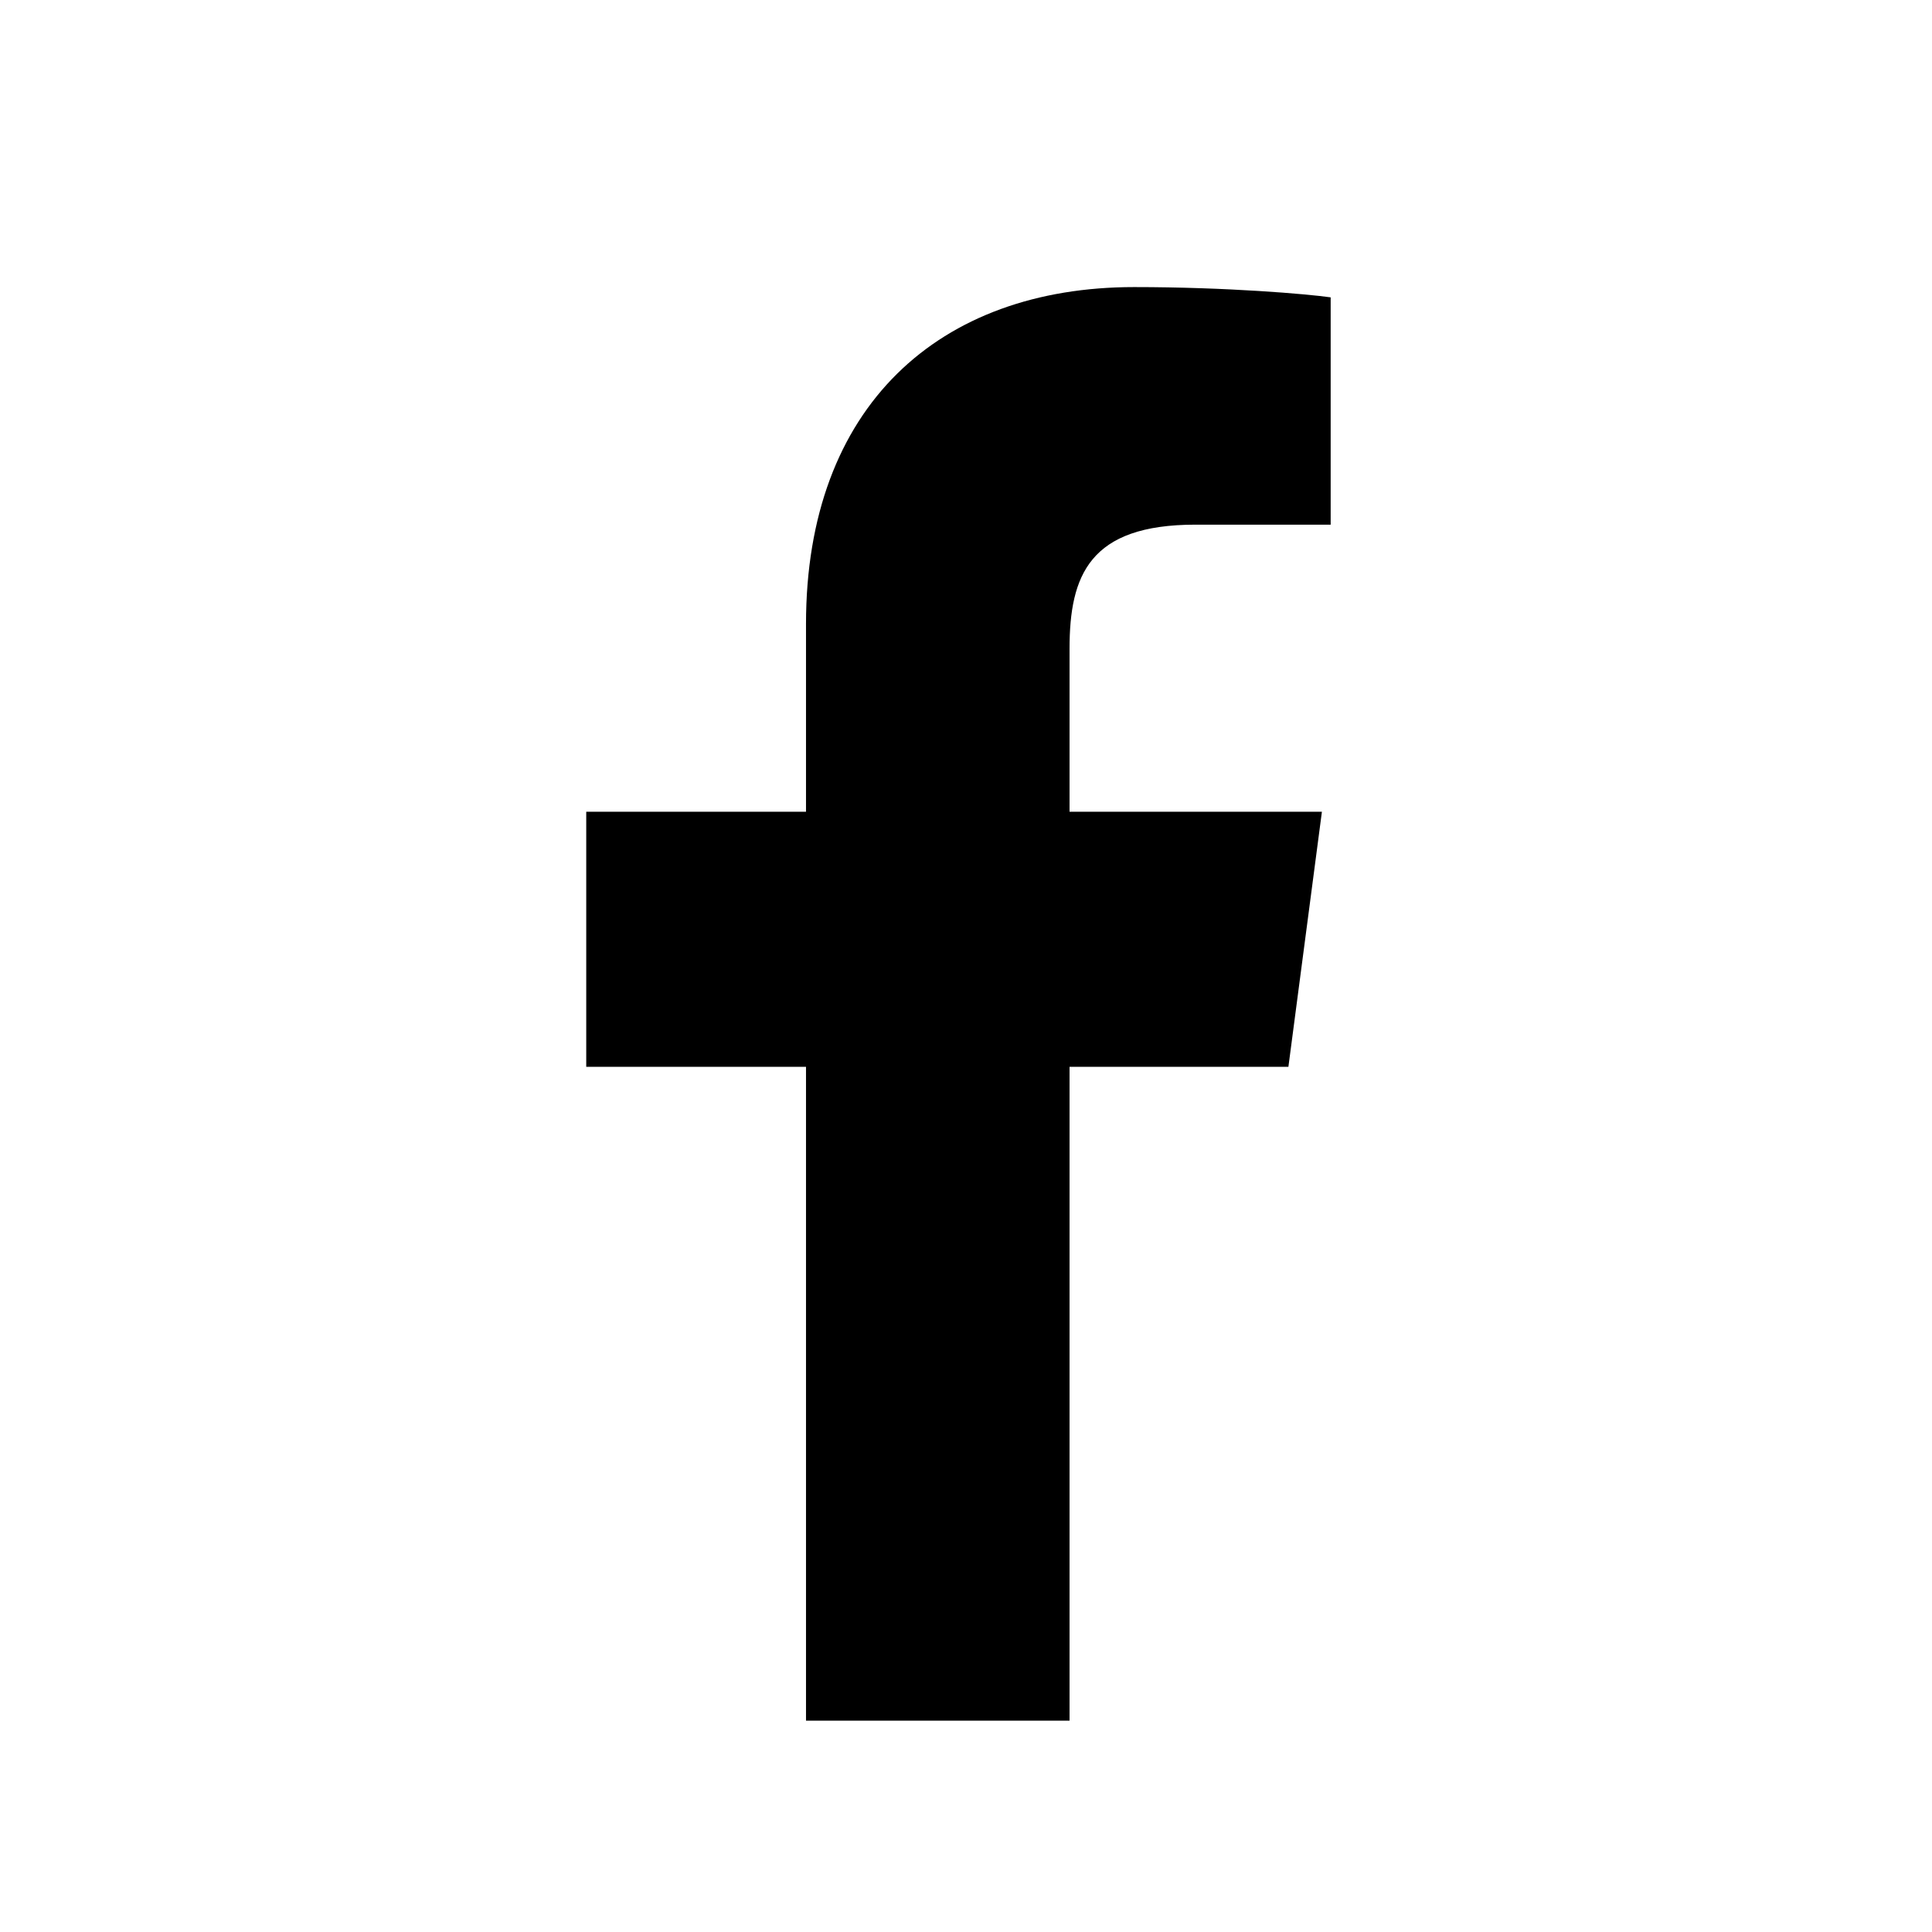
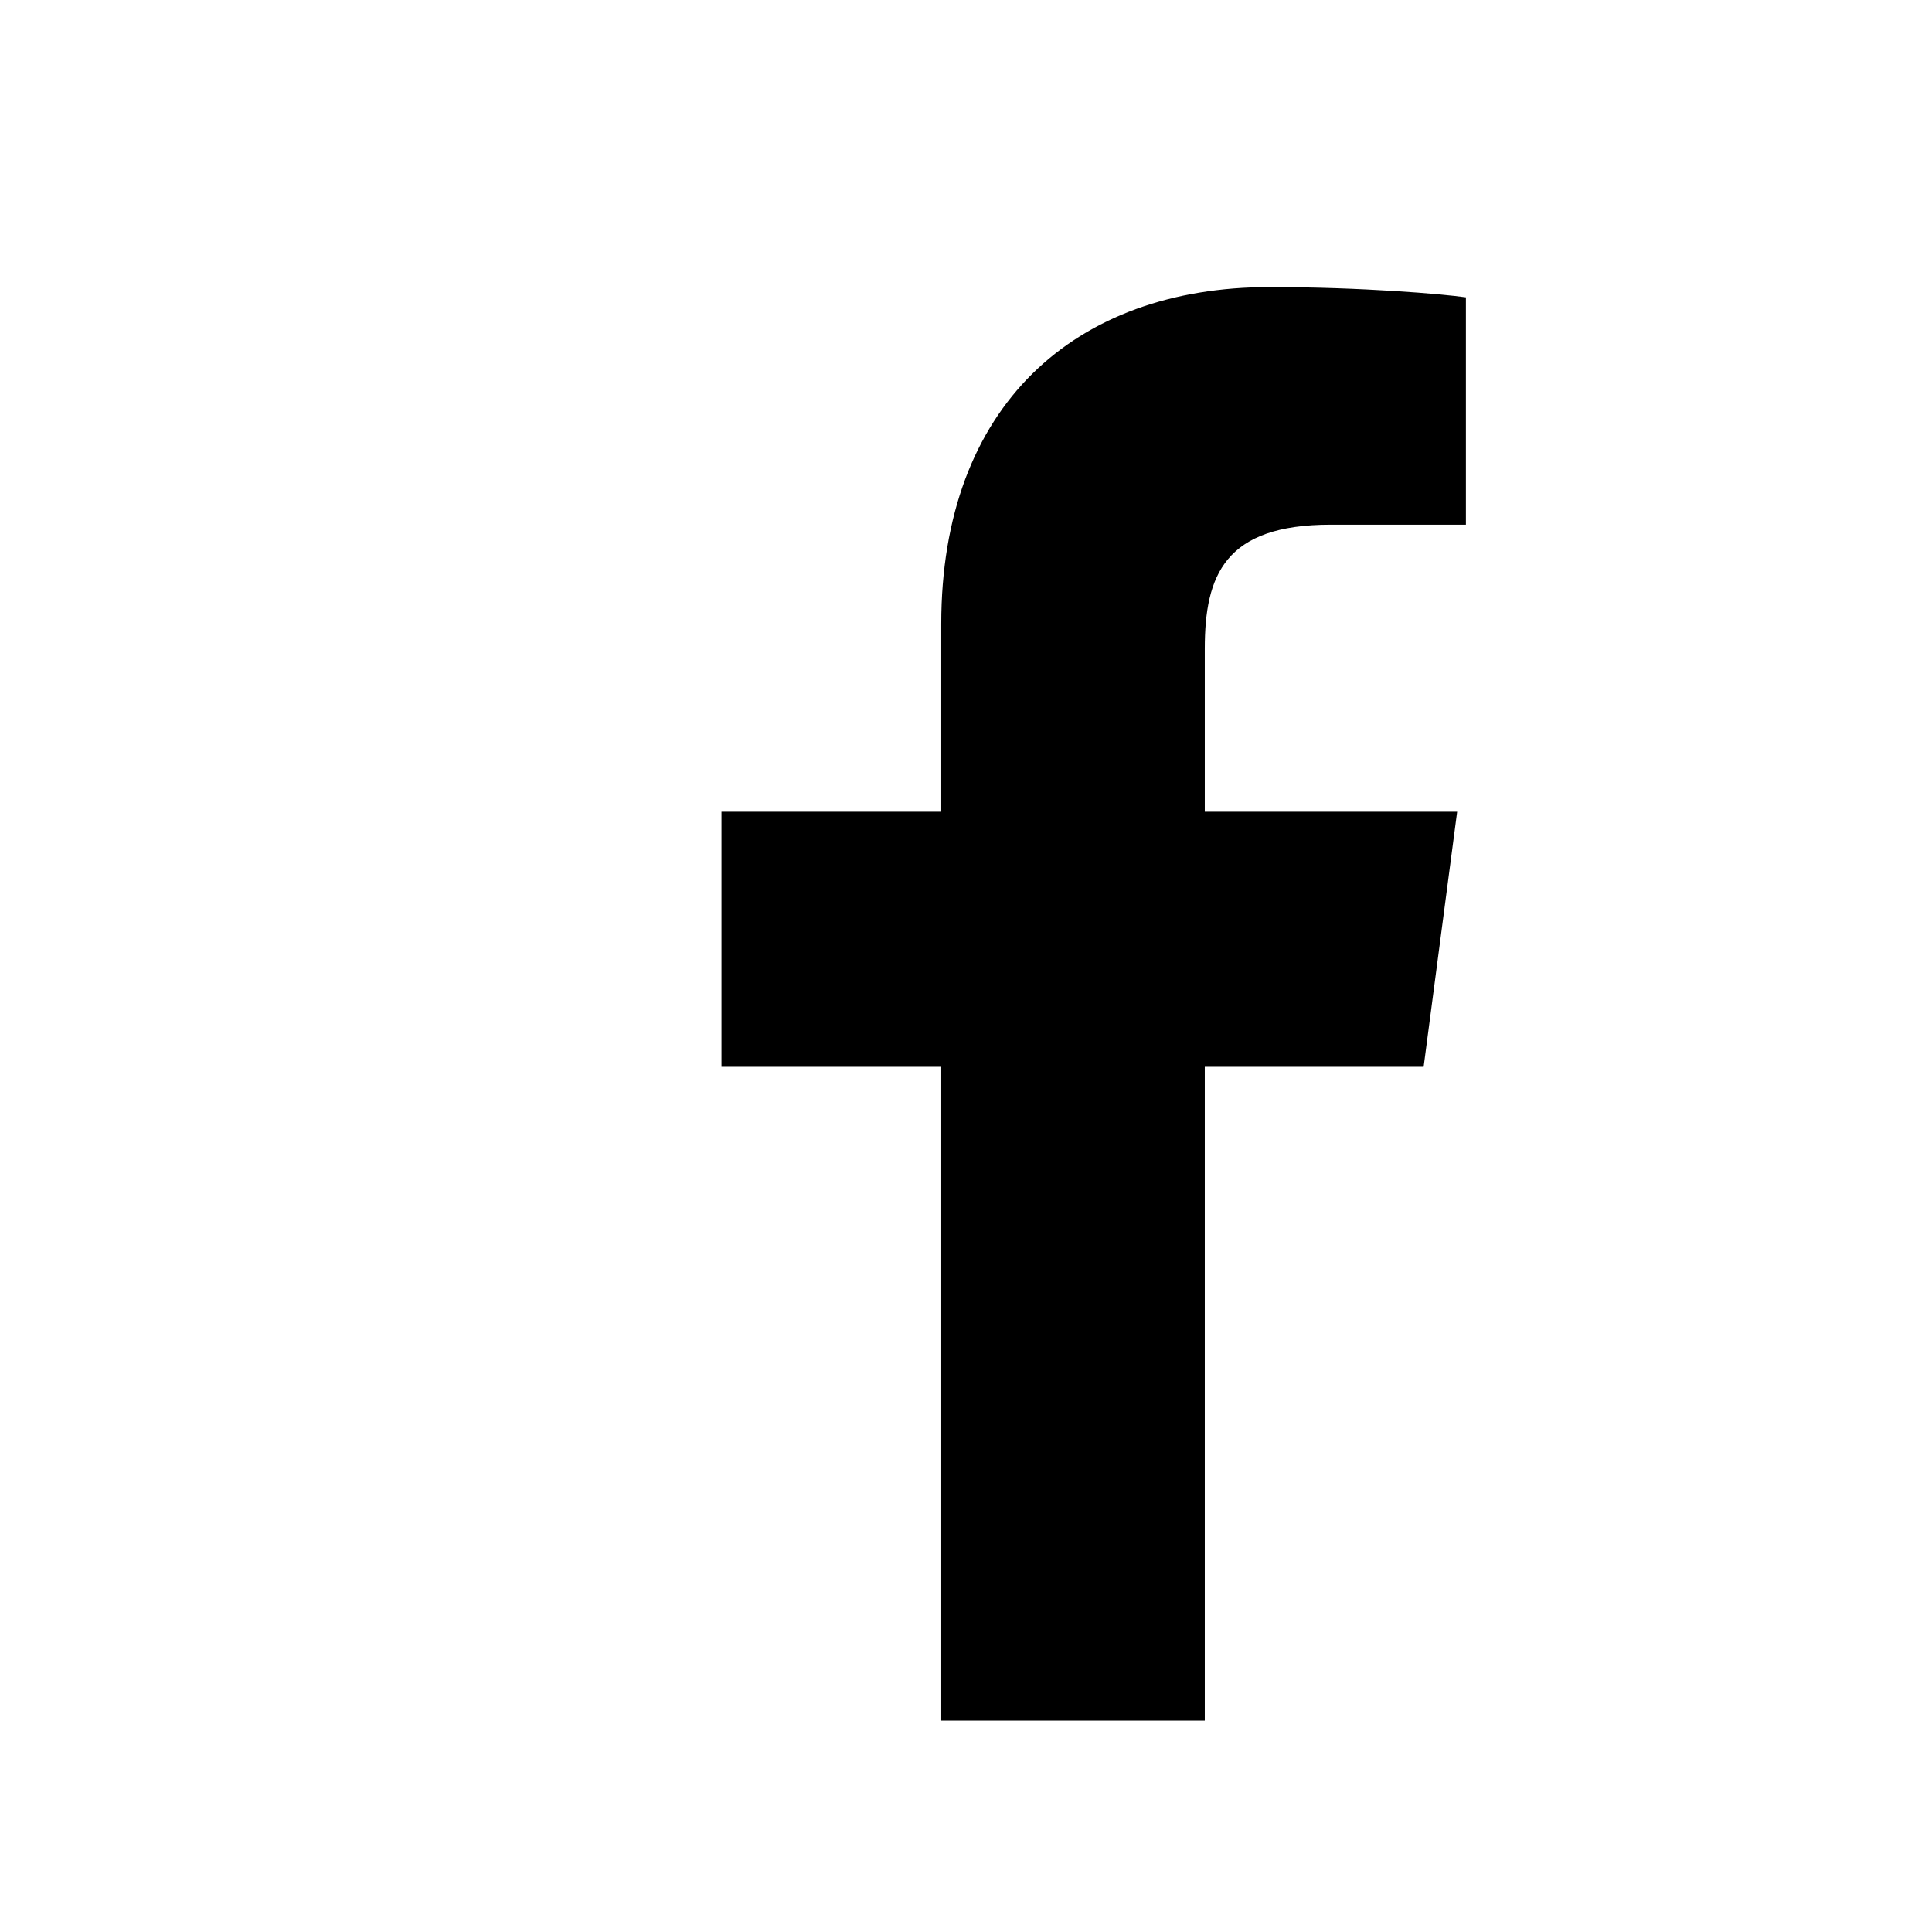
<svg xmlns="http://www.w3.org/2000/svg" id="Laag_1_kopie" data-name="Laag 1 kopie" viewBox="0 0 64 64">
  <defs>
    <style>
      .cls-1 {
        fill: #000000;
        stroke-width: 0px;
      }
    </style>
  </defs>
-   <path class="cls-1" d="M44.08,17.38h-4.48c-3.51,0-4.17,1.68-4.17,4.11v5.4h8.36l-1.11,8.45h-7.25v21.66h-8.73v-21.66h-7.28v-8.45h7.28v-6.22c0-7.22,4.42-11.16,10.87-11.16,3.08,0,5.74.23,6.51.34v7.53Z" />
+   <path class="cls-1" d="M44.08,17.38c-3.51,0-4.17,1.68-4.17,4.11v5.4h8.36l-1.11,8.45h-7.25v21.66h-8.73v-21.66h-7.28v-8.45h7.28v-6.22c0-7.22,4.42-11.16,10.87-11.16,3.08,0,5.74.23,6.51.34v7.53Z" />
</svg>